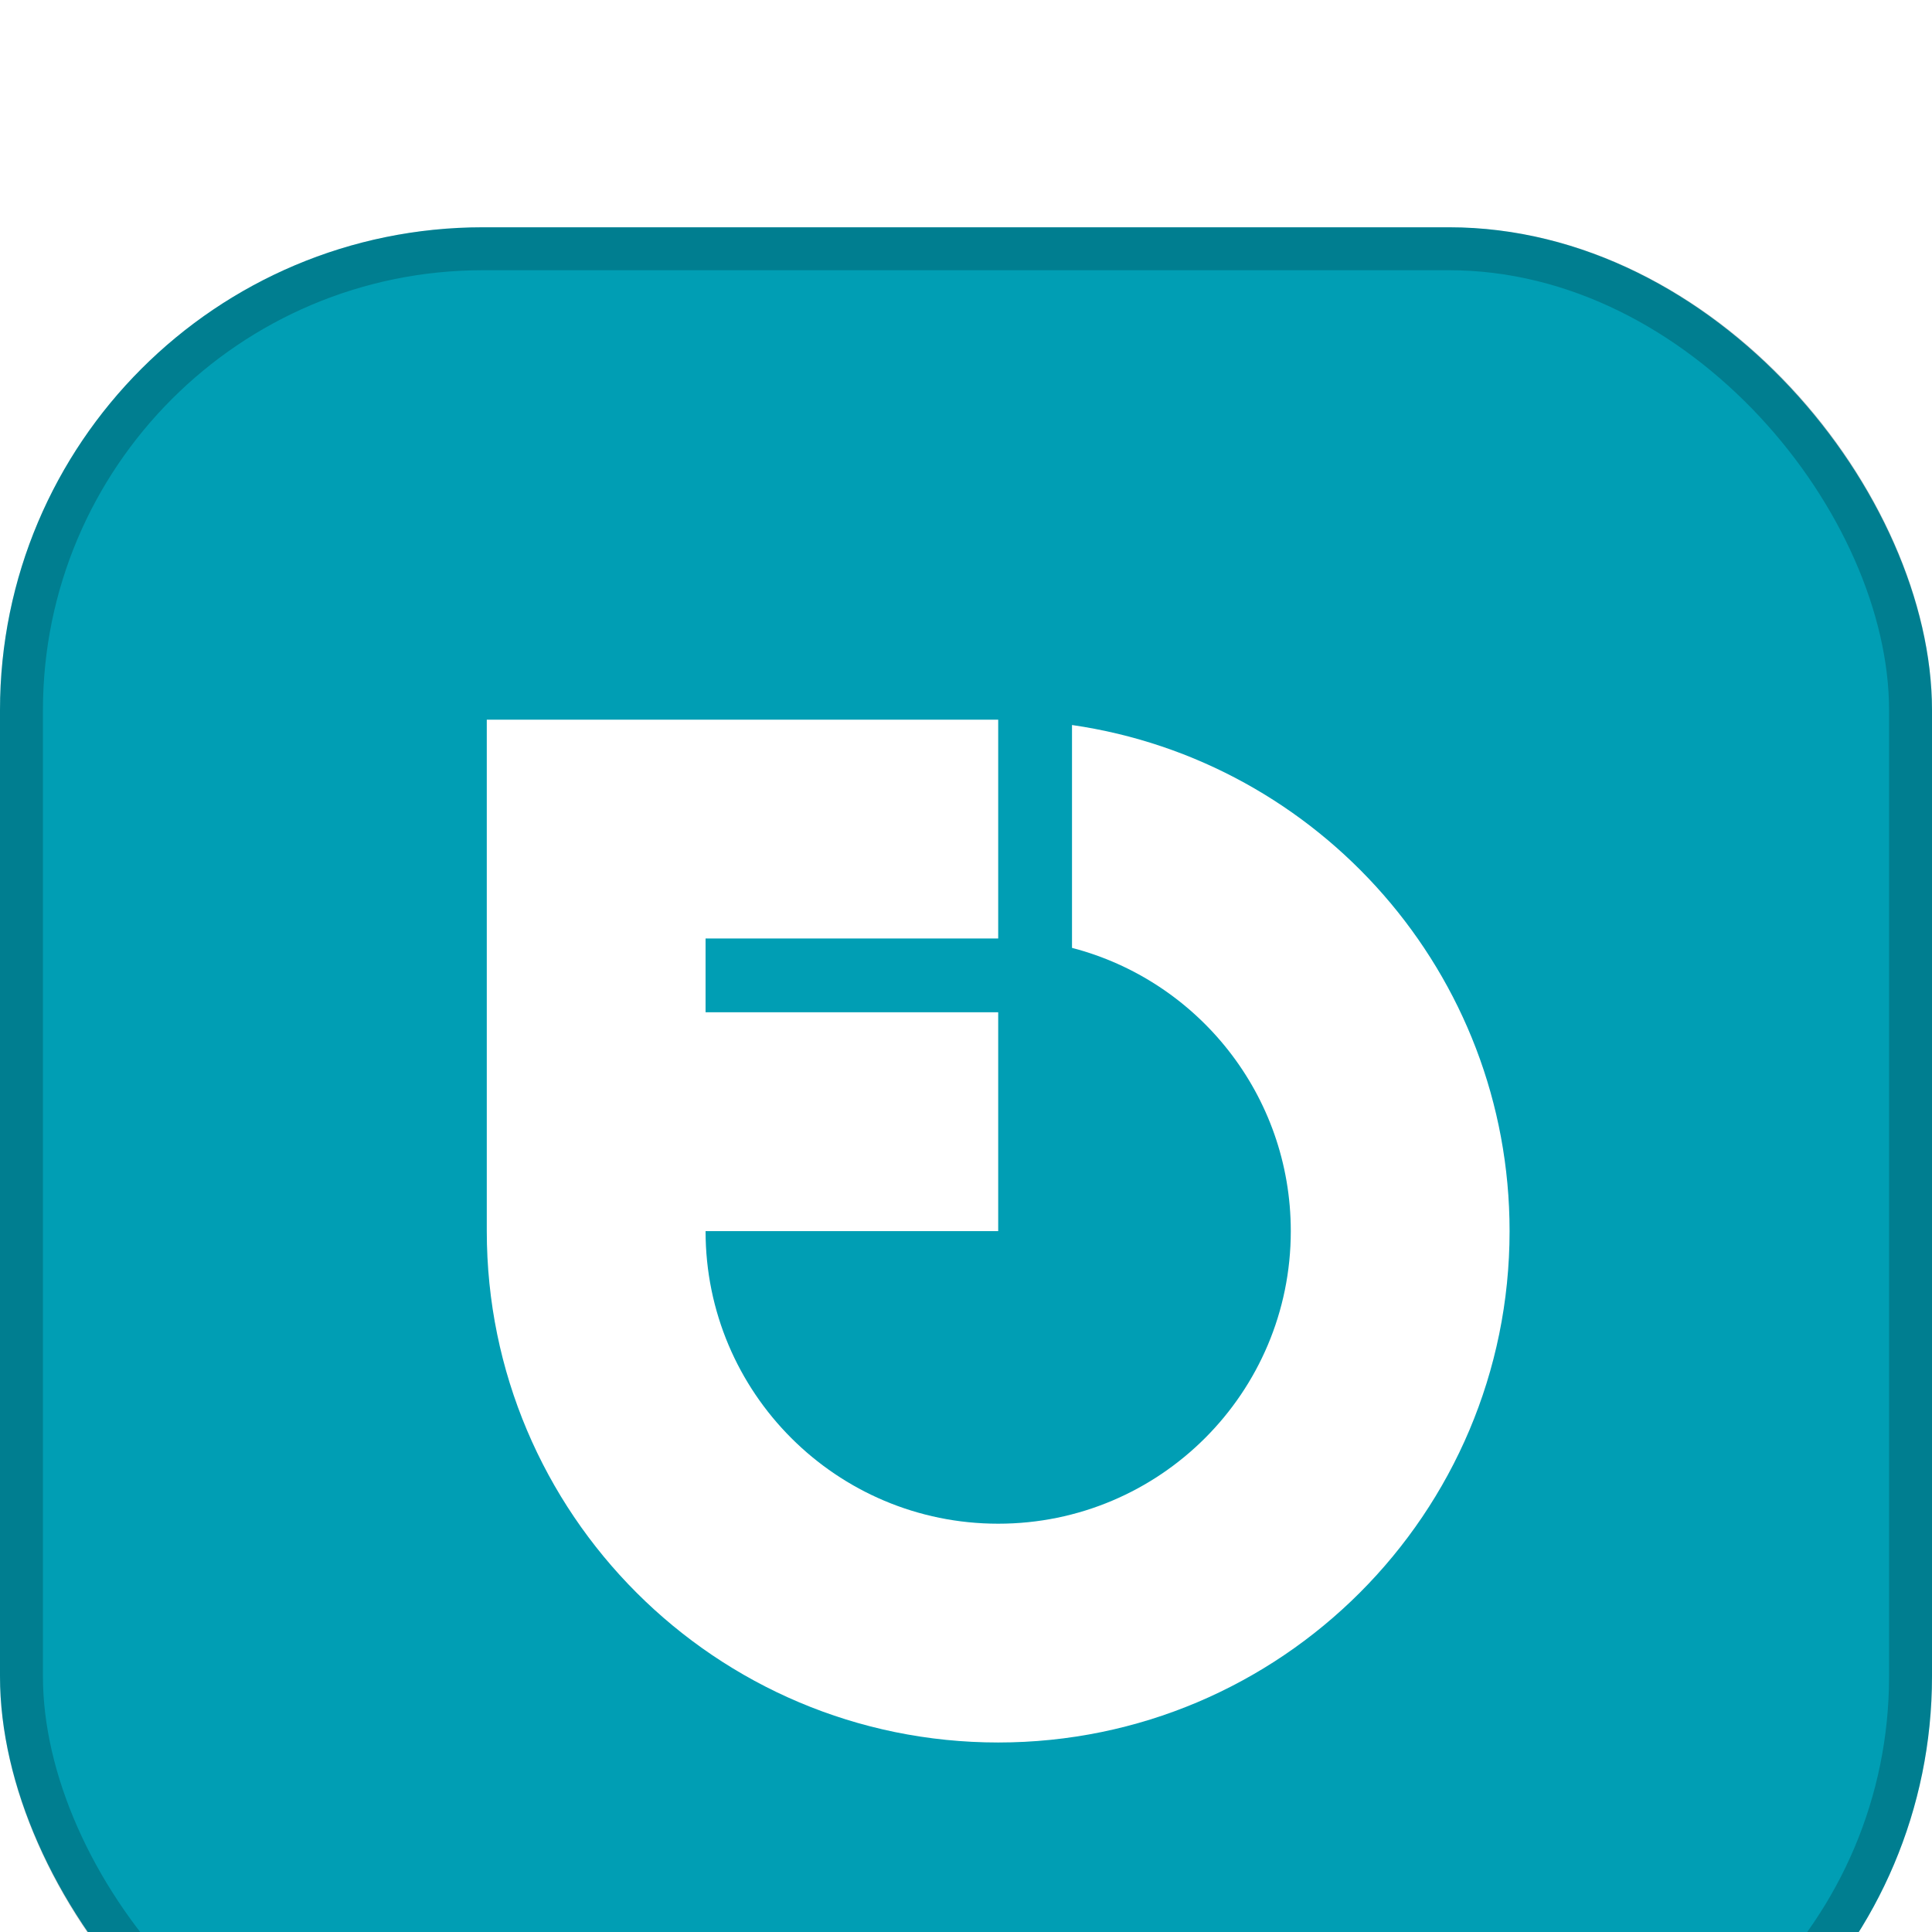
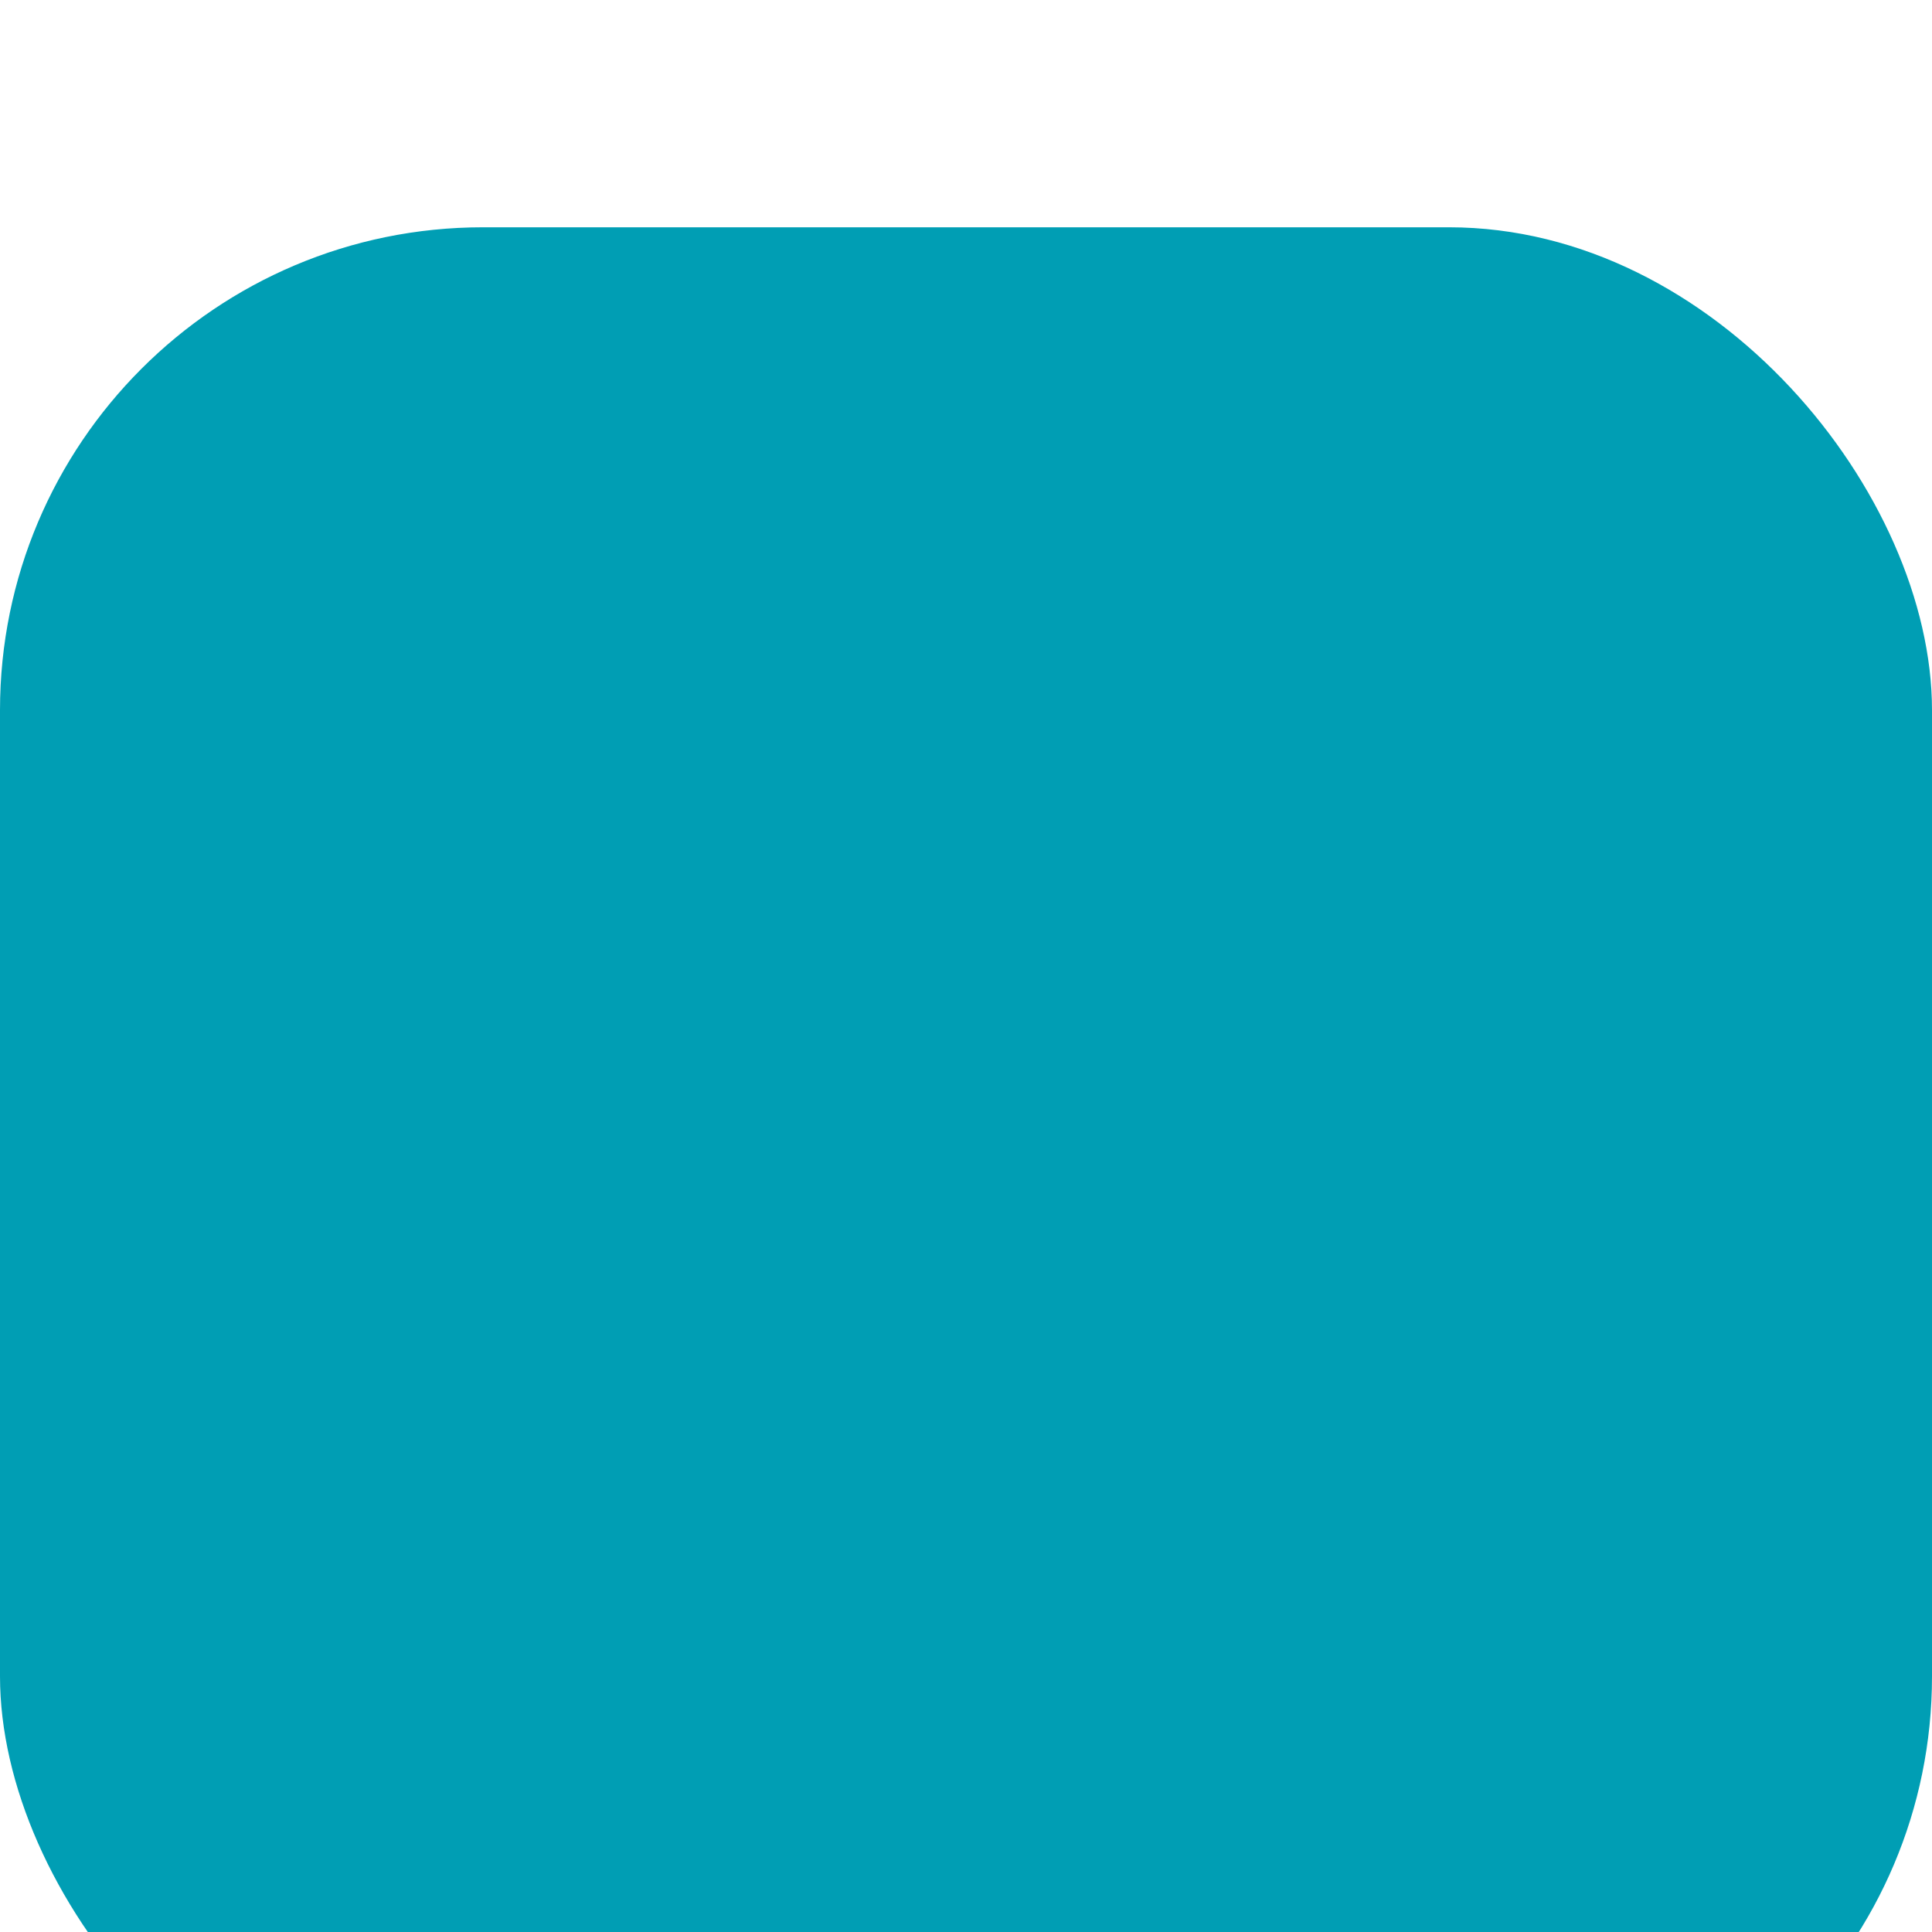
<svg xmlns="http://www.w3.org/2000/svg" width="45" height="45" viewBox="0 0 45 45" fill="none">
  <g filter="url(#filter0_ii_1735_9082)">
    <rect width="45" height="45" rx="11.25" fill="#009EB4" />
-     <rect x="0.5" y="0.5" width="44" height="44" rx="10.75" stroke="black" stroke-opacity="0.2" />
-     <path fill-rule="evenodd" clip-rule="evenodd" d="M16.434 16.565H23.25V11.469H11.338V23.381C11.338 29.959 16.671 35.292 23.25 35.292C29.828 35.292 35.161 29.959 35.161 23.381C35.161 17.386 30.733 12.426 24.969 11.593V16.784C27.901 17.545 30.065 20.209 30.065 23.381C30.065 27.146 27.015 30.196 23.25 30.196C19.484 30.196 16.434 27.146 16.434 23.381H23.25V20.825V18.284H16.434V16.565Z" fill="white" />
  </g>
  <defs>
    <filter id="filter0_ii_1735_9082" x="0" y="0" width="45" height="47.647" filterUnits="userSpaceOnUse" color-interpolation-filters="sRGB">
      <feFlood flood-opacity="0" result="BackgroundImageFix" />
      <feBlend mode="normal" in="SourceGraphic" in2="BackgroundImageFix" result="shape" />
      <feColorMatrix in="SourceAlpha" type="matrix" values="0 0 0 0 0 0 0 0 0 0 0 0 0 0 0 0 0 0 127 0" result="hardAlpha" />
      <feOffset dy="2.647" />
      <feGaussianBlur stdDeviation="1.765" />
      <feComposite in2="hardAlpha" operator="arithmetic" k2="-1" k3="1" />
      <feColorMatrix type="matrix" values="0 0 0 0 1 0 0 0 0 1 0 0 0 0 1 0 0 0 0.4 0" />
      <feBlend mode="normal" in2="shape" result="effect1_innerShadow_1735_9082" />
      <feColorMatrix in="SourceAlpha" type="matrix" values="0 0 0 0 0 0 0 0 0 0 0 0 0 0 0 0 0 0 127 0" result="hardAlpha" />
      <feOffset dy="2.647" />
      <feGaussianBlur stdDeviation="1.765" />
      <feComposite in2="hardAlpha" operator="arithmetic" k2="-1" k3="1" />
      <feColorMatrix type="matrix" values="0 0 0 0 0 0 0 0 0 0 0 0 0 0 0 0 0 0 0.1 0" />
      <feBlend mode="normal" in2="effect1_innerShadow_1735_9082" result="effect2_innerShadow_1735_9082" />
    </filter>
  </defs>
</svg>